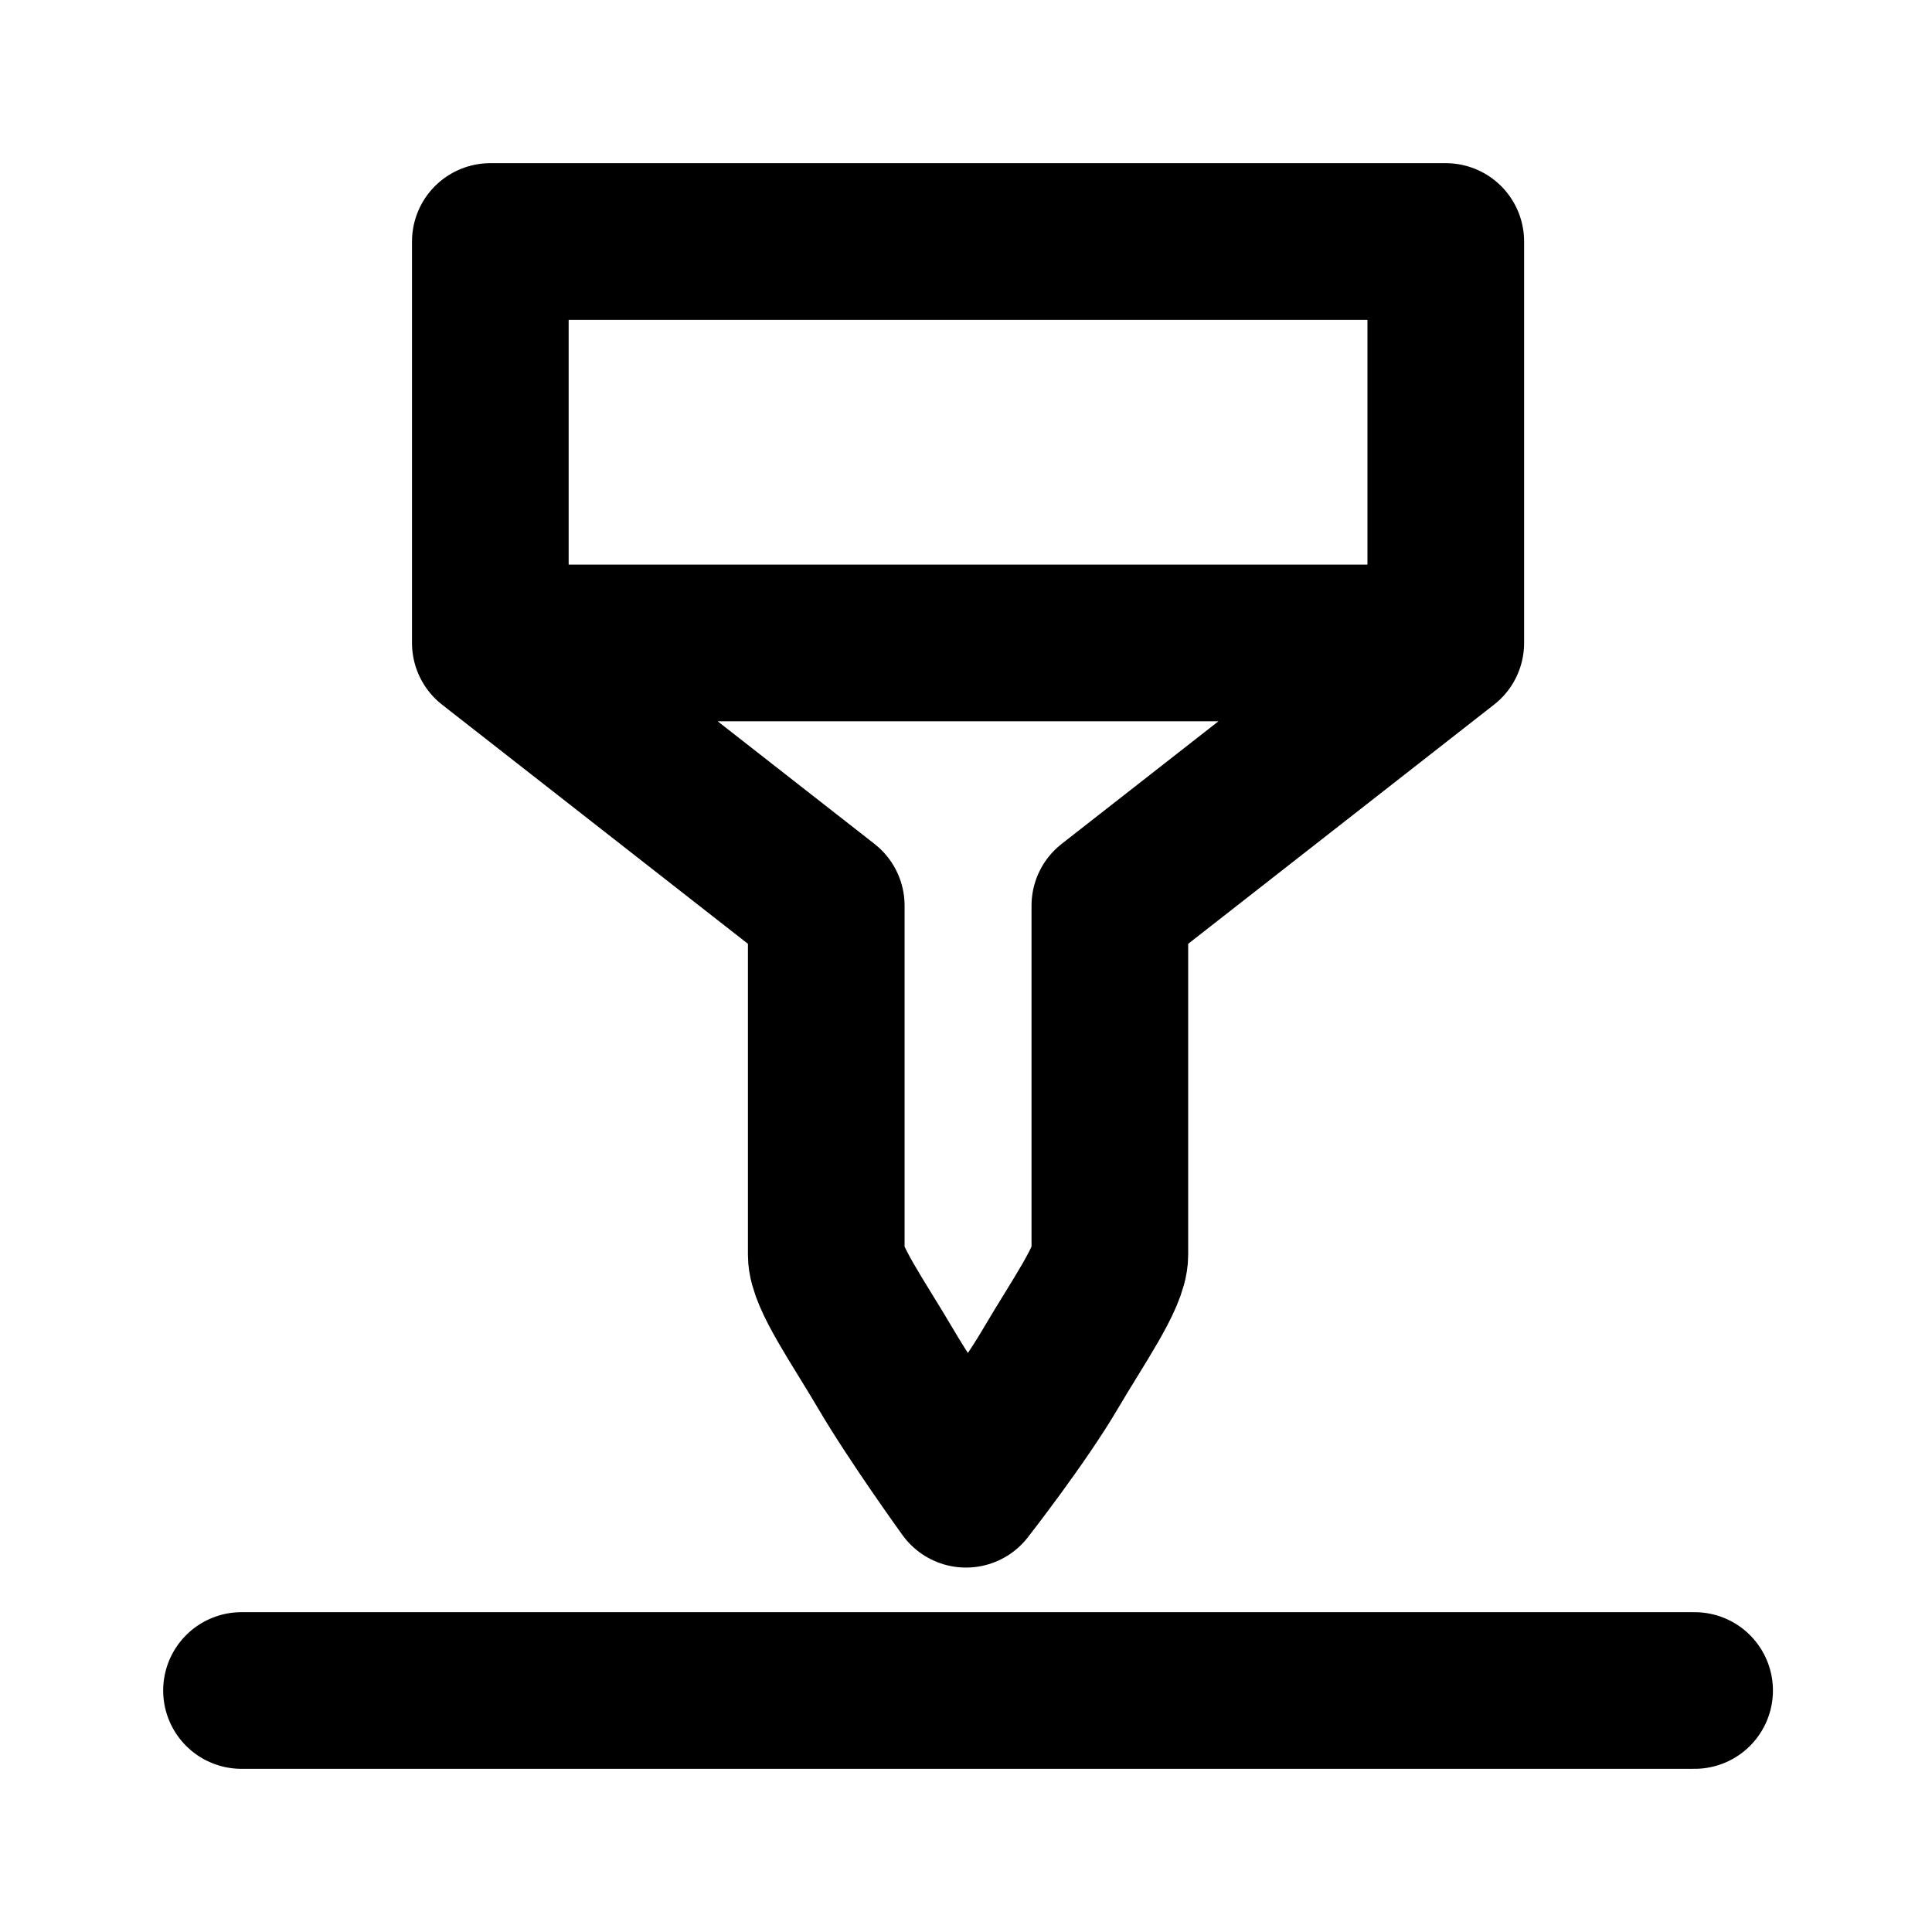
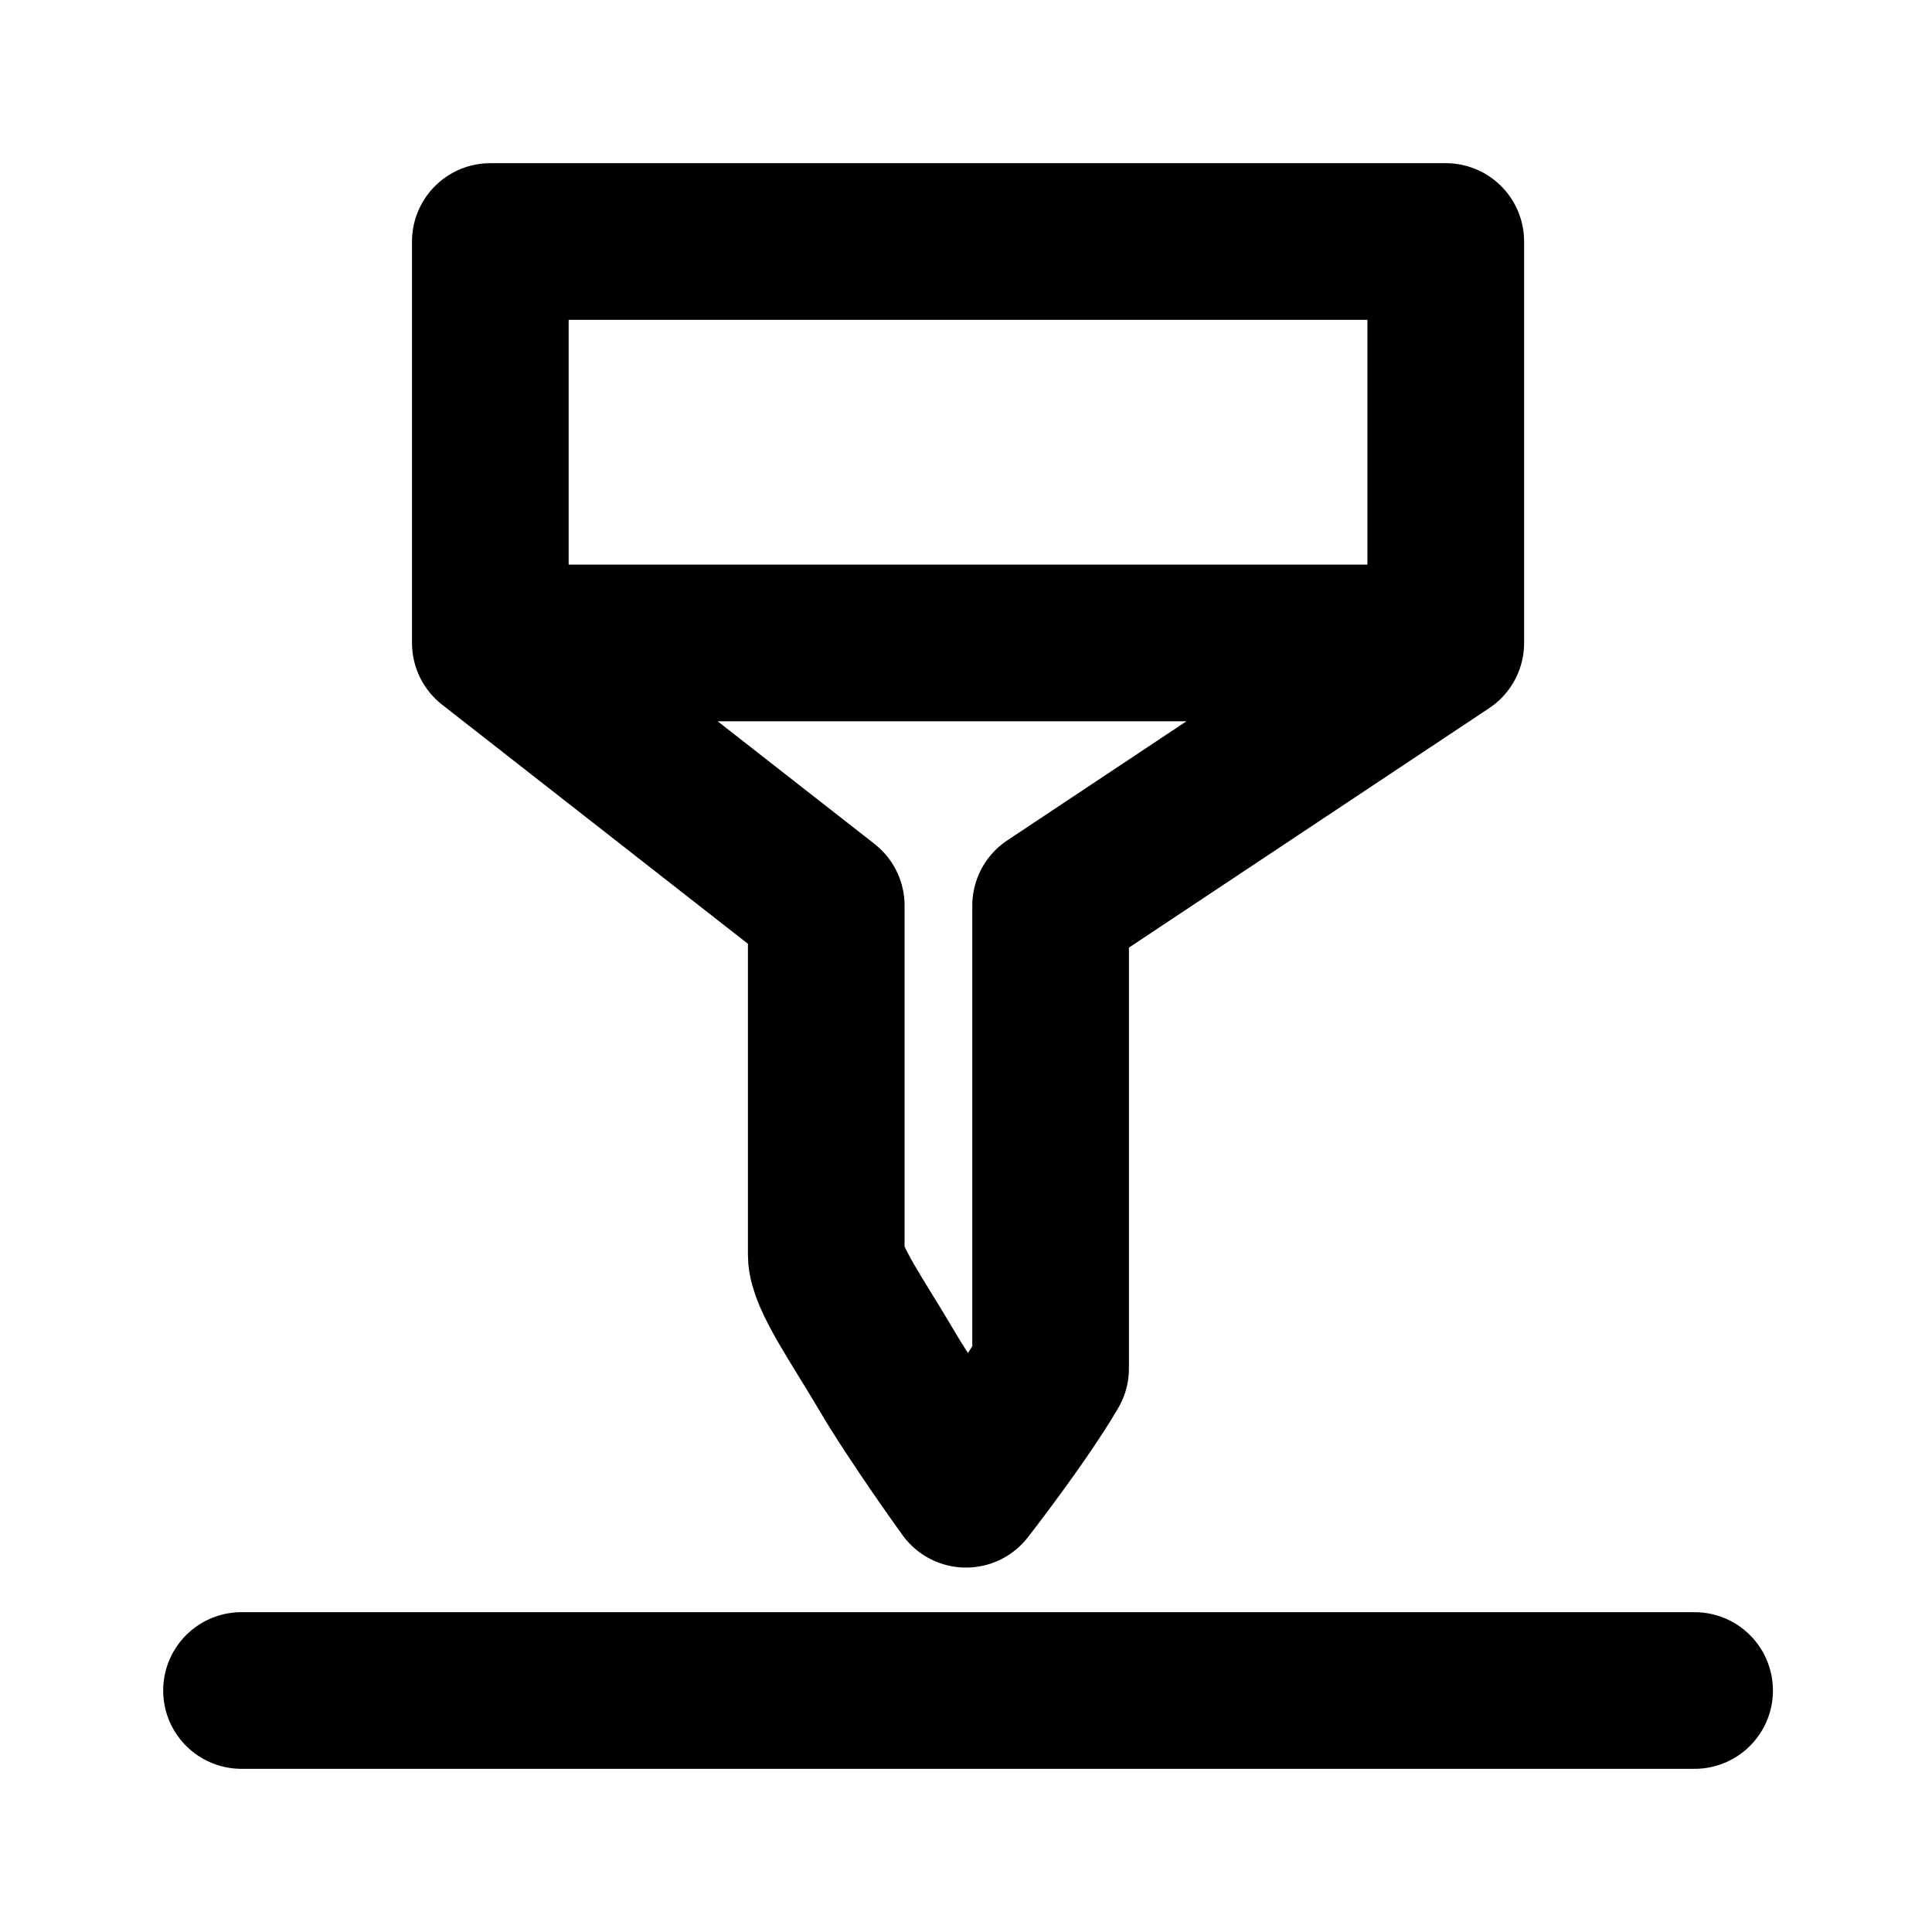
<svg xmlns="http://www.w3.org/2000/svg" width="24" height="24" viewBox="0 0 24 24" fill="none">
-   <path d="M6.091 7.987V3H12H17.96V7.987M6.091 7.987L10.264 11.25V15.588C10.264 15.864 10.67 16.437 11 17C11.362 17.617 12 18.5 12 18.5C12 18.5 12.69 17.617 13.051 17C13.381 16.437 13.787 15.864 13.787 15.588V11.25L17.96 7.987M6.091 7.987H17.96M3 21H12H21.051" stroke="black" stroke-width="1.946" stroke-linecap="round" stroke-linejoin="round" />
+   <path d="M6.091 7.987V3H12H17.96V7.987M6.091 7.987L10.264 11.25V15.588C10.264 15.864 10.67 16.437 11 17C11.362 17.617 12 18.5 12 18.5C12 18.5 12.69 17.617 13.051 17V11.25L17.96 7.987M6.091 7.987H17.96M3 21H12H21.051" stroke="black" stroke-width="1.946" stroke-linecap="round" stroke-linejoin="round" />
</svg>